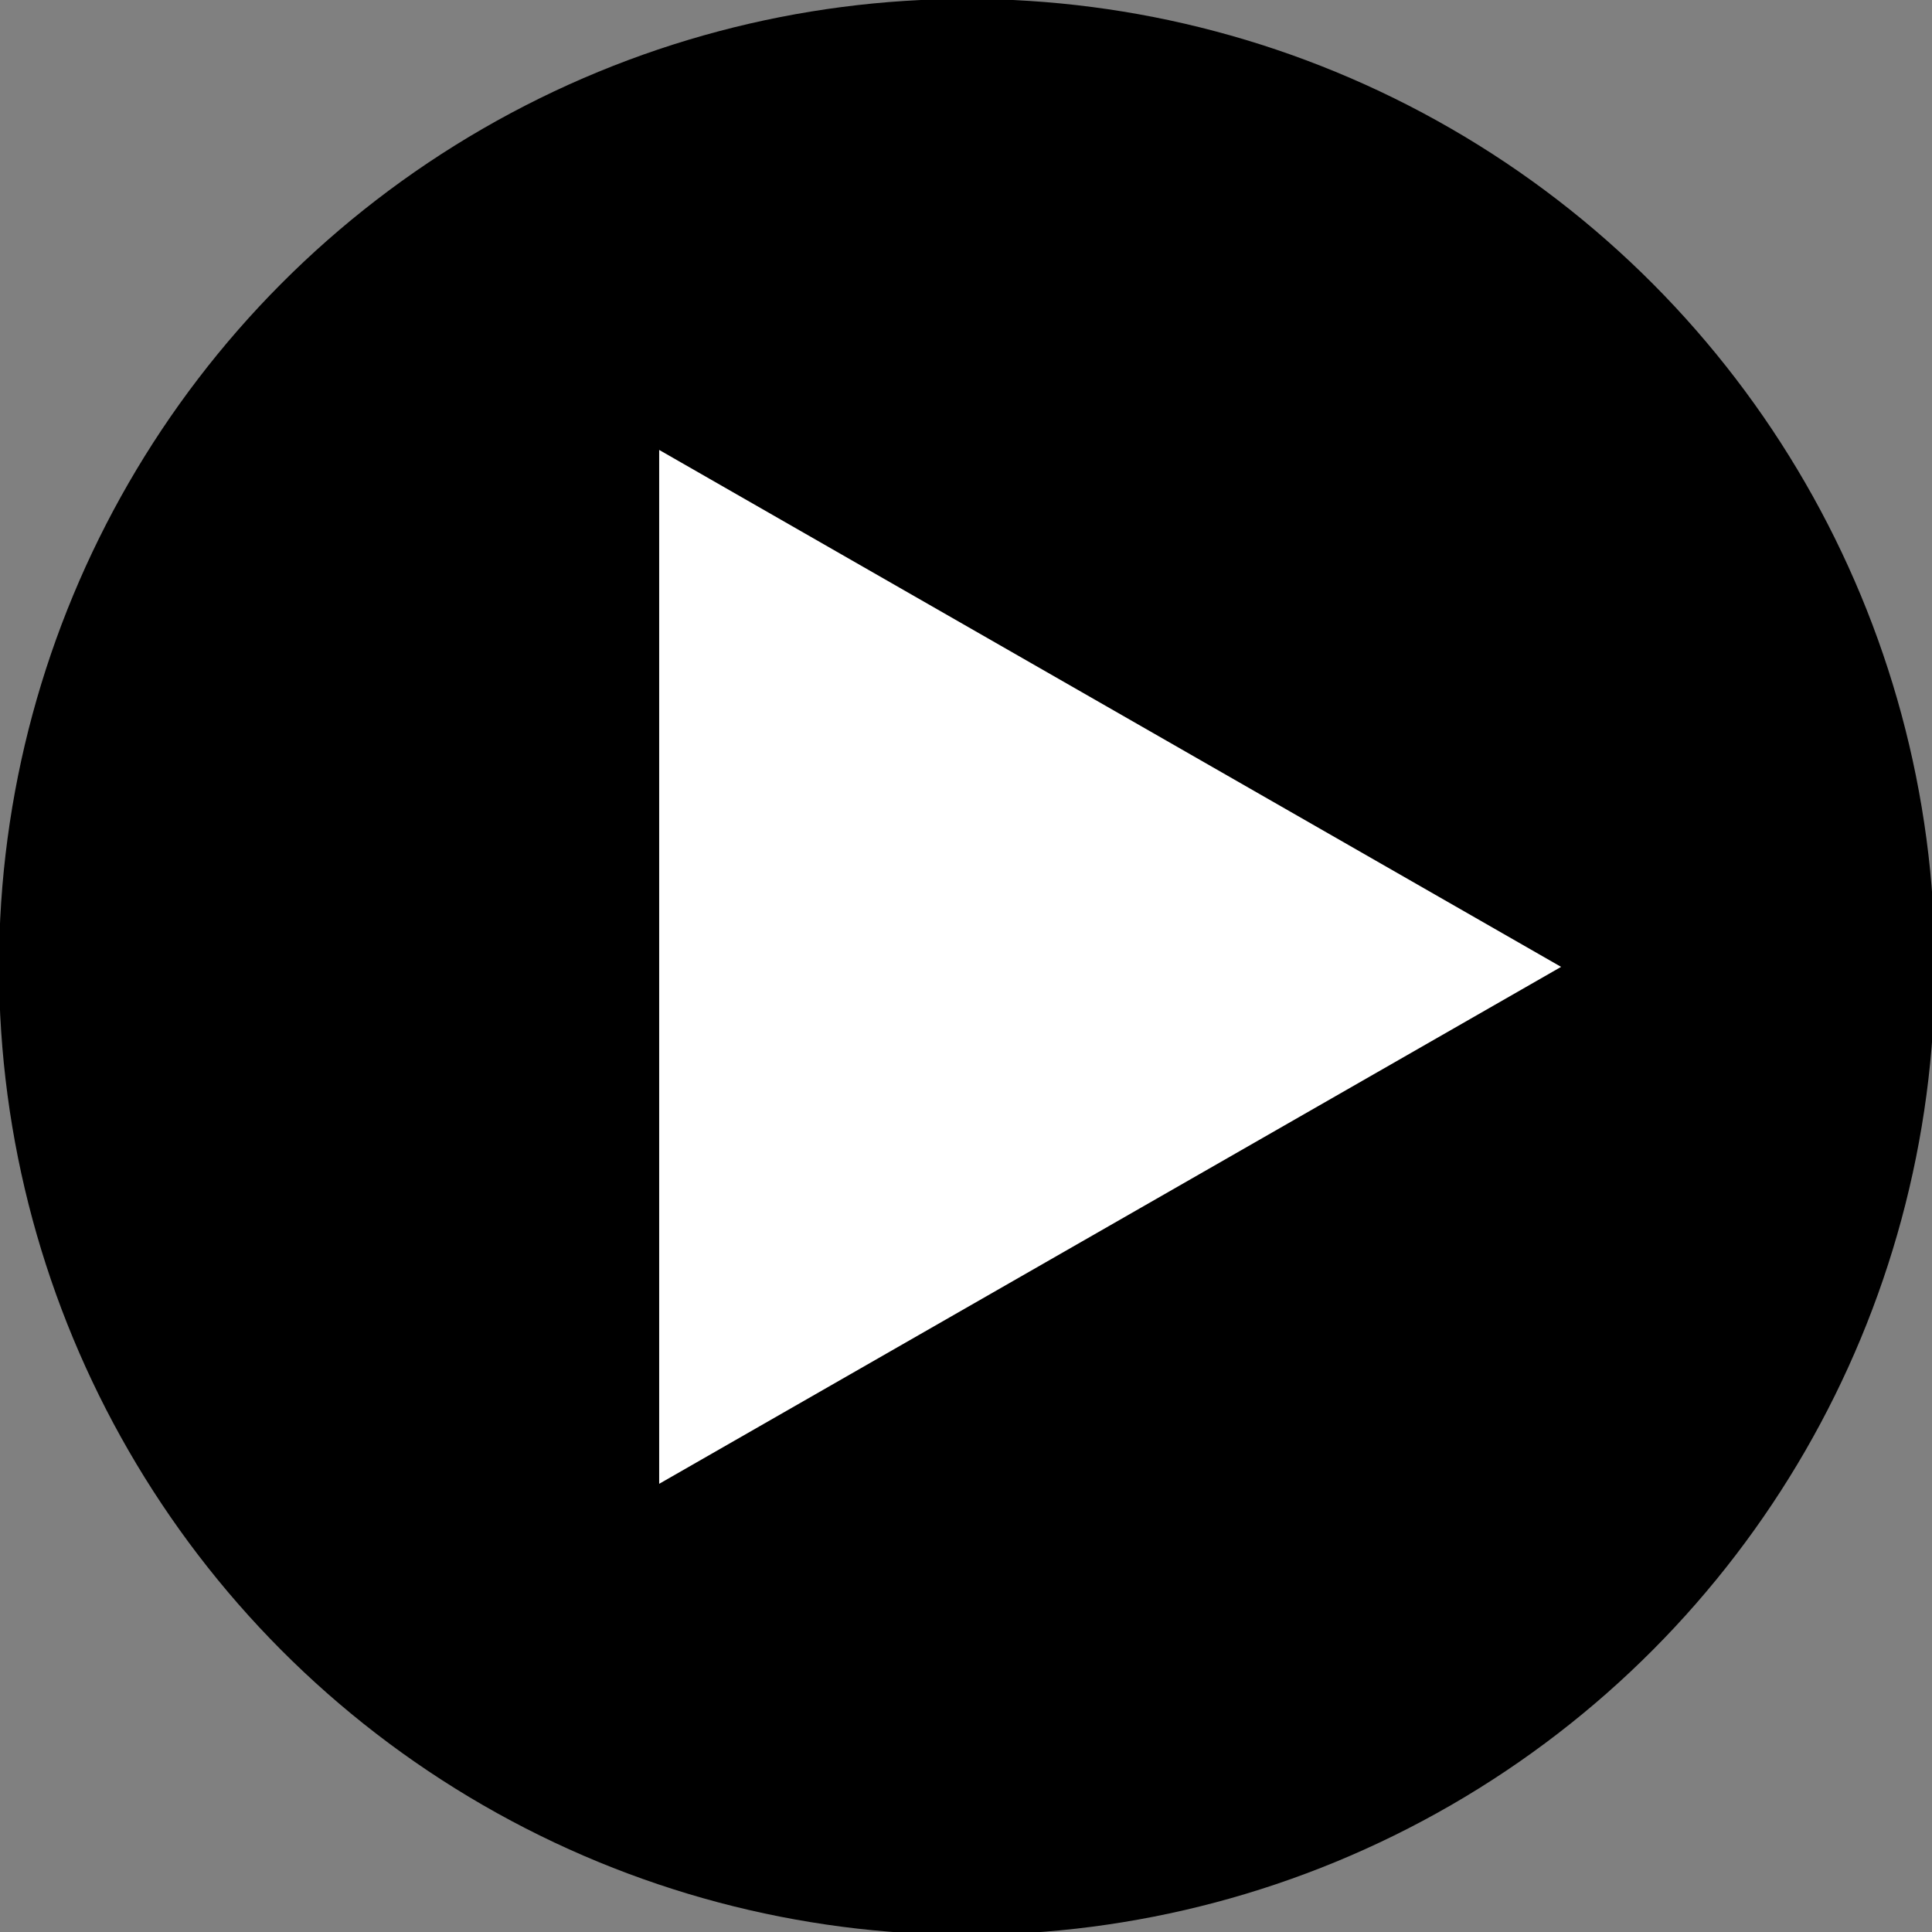
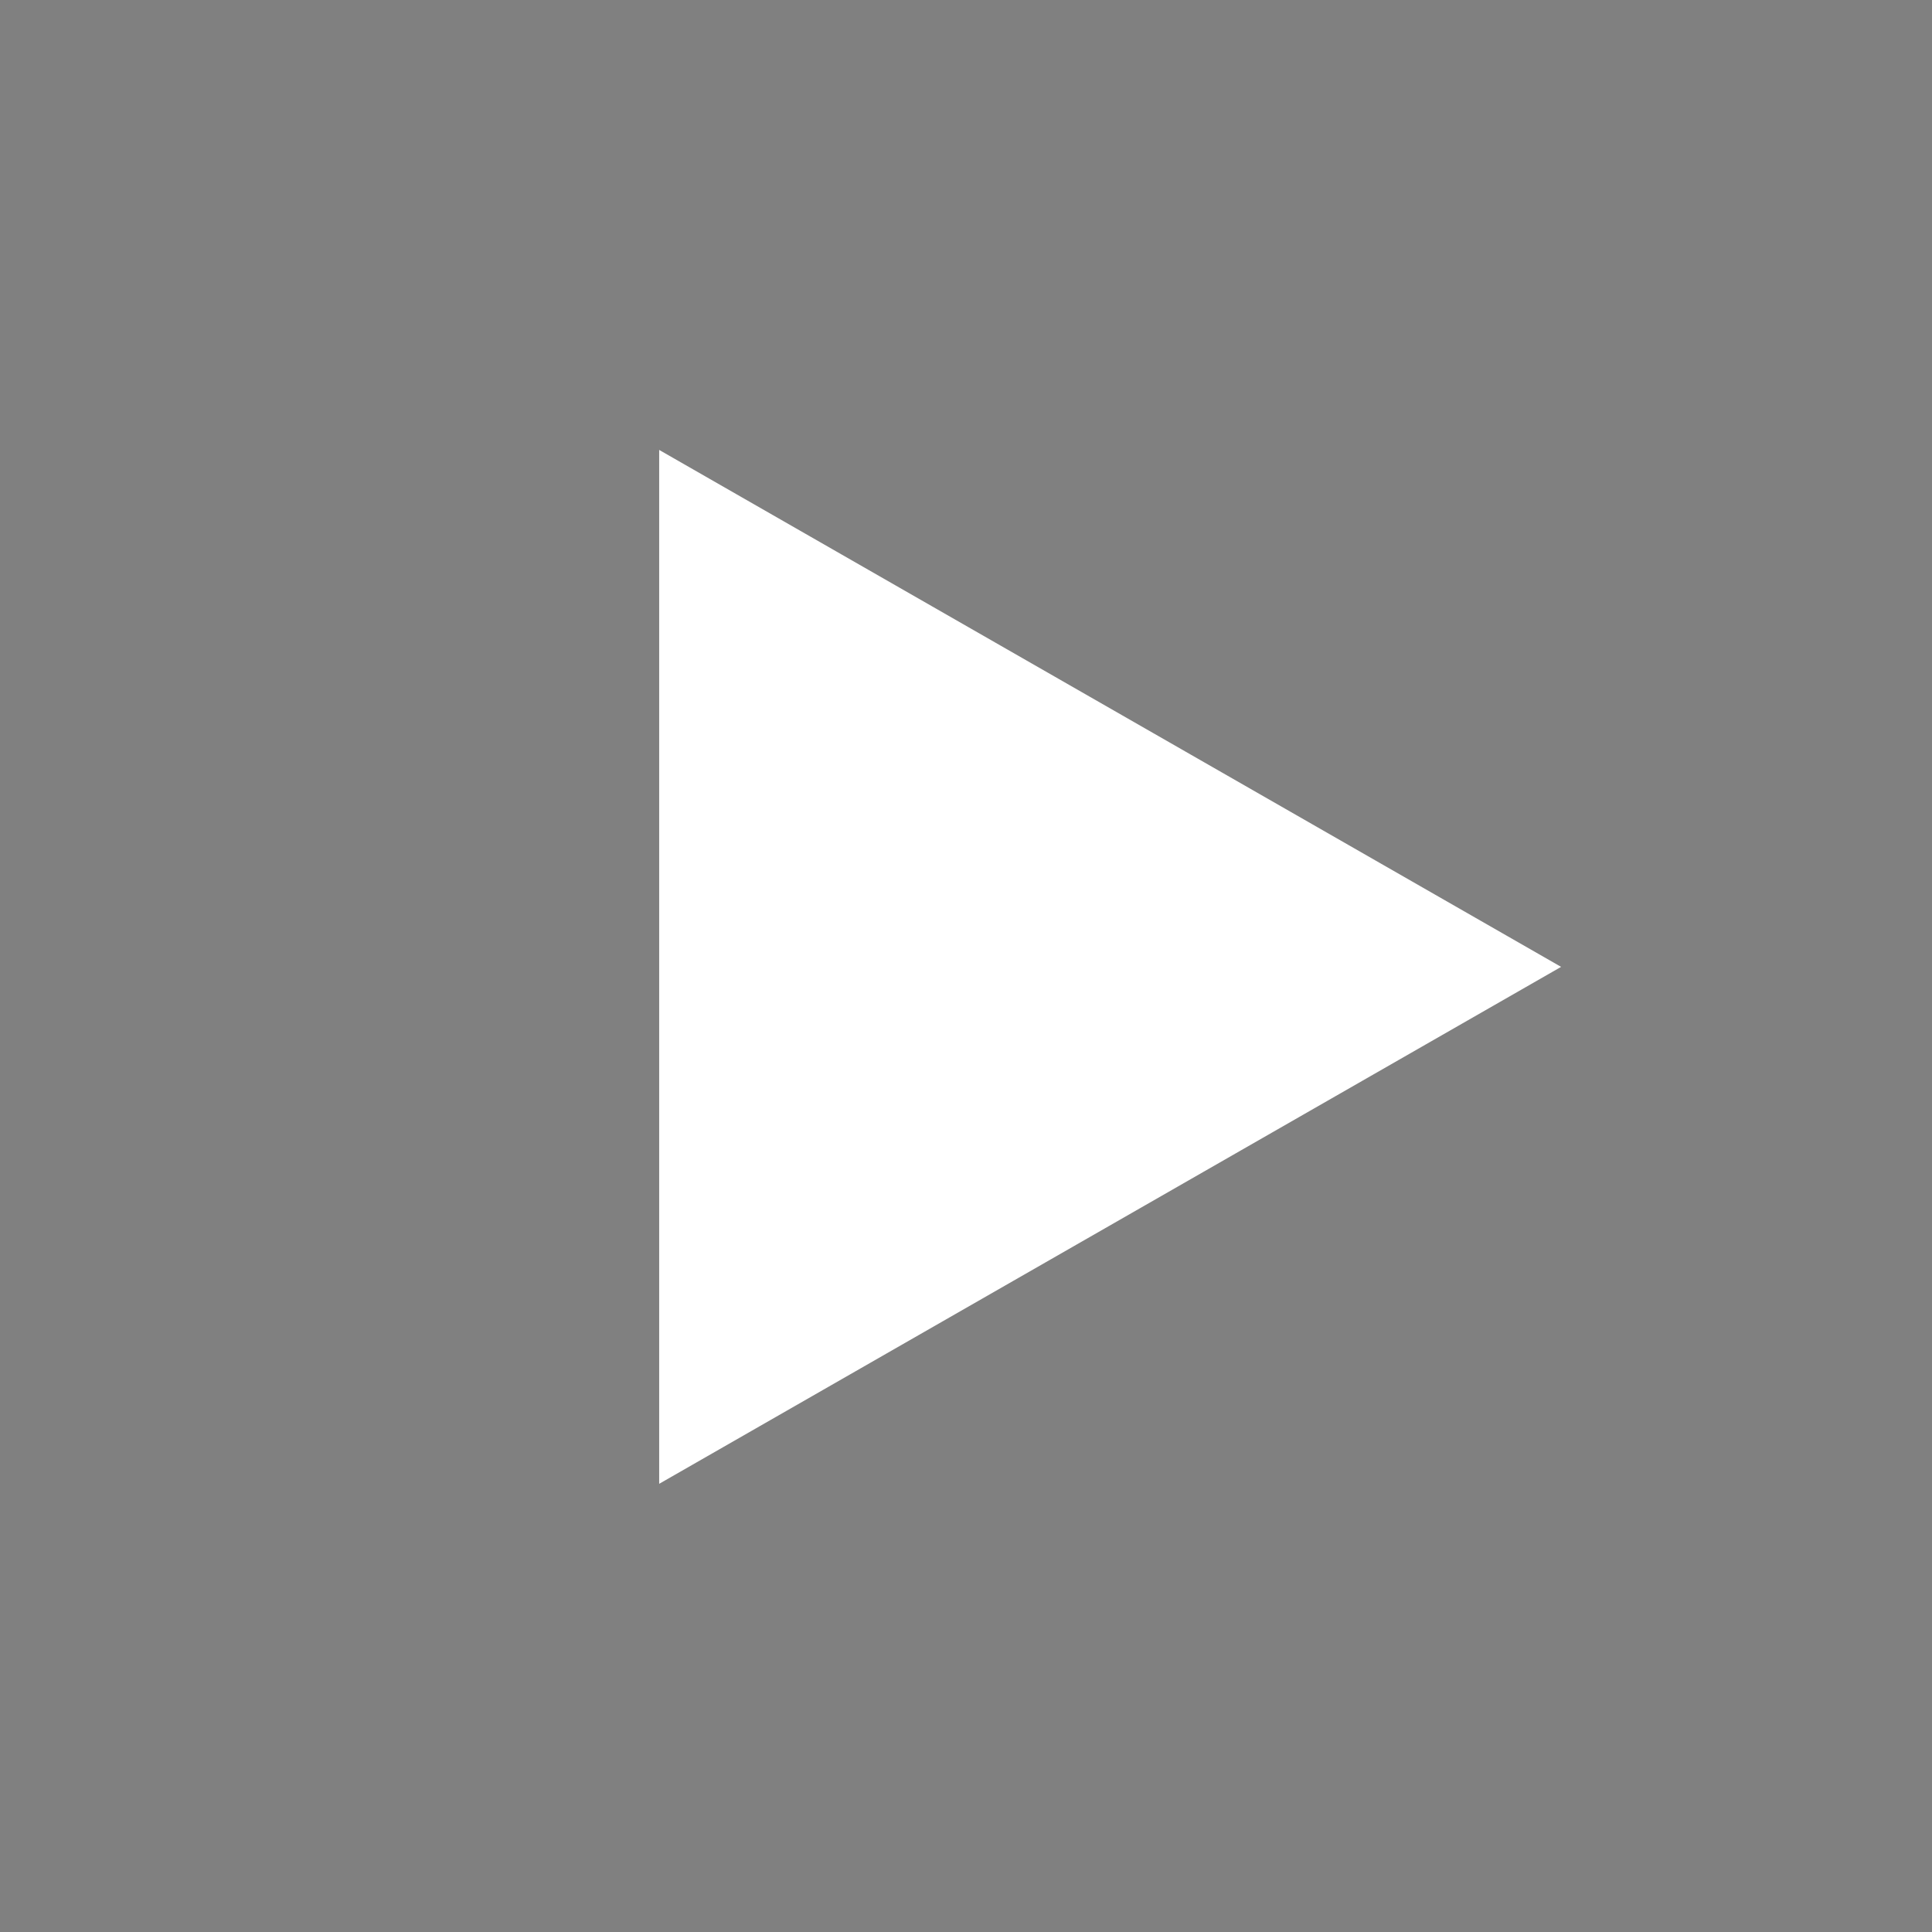
<svg xmlns="http://www.w3.org/2000/svg" fill="#000000" height="17.7" preserveAspectRatio="xMidYMid meet" version="1" viewBox="17.6 17.6 17.7 17.7" width="17.7" zoomAndPan="magnify">
  <rect x="17.6" y="17.6" width="17.7" height="17.7" fill="#808080" stroke="none" />
  <g transform="translate(-68.766 -139.498)">
    <g id="change1_1">
-       <circle cx="95.225" cy="165.956" fill="#000000" r="8.868" />
-     </g>
+       </g>
    <g id="change2_1">
      <path d="m 92.405,170.692 8.263,-4.736 -8.263,-4.736 z" fill="#ffffff" />
    </g>
  </g>
</svg>